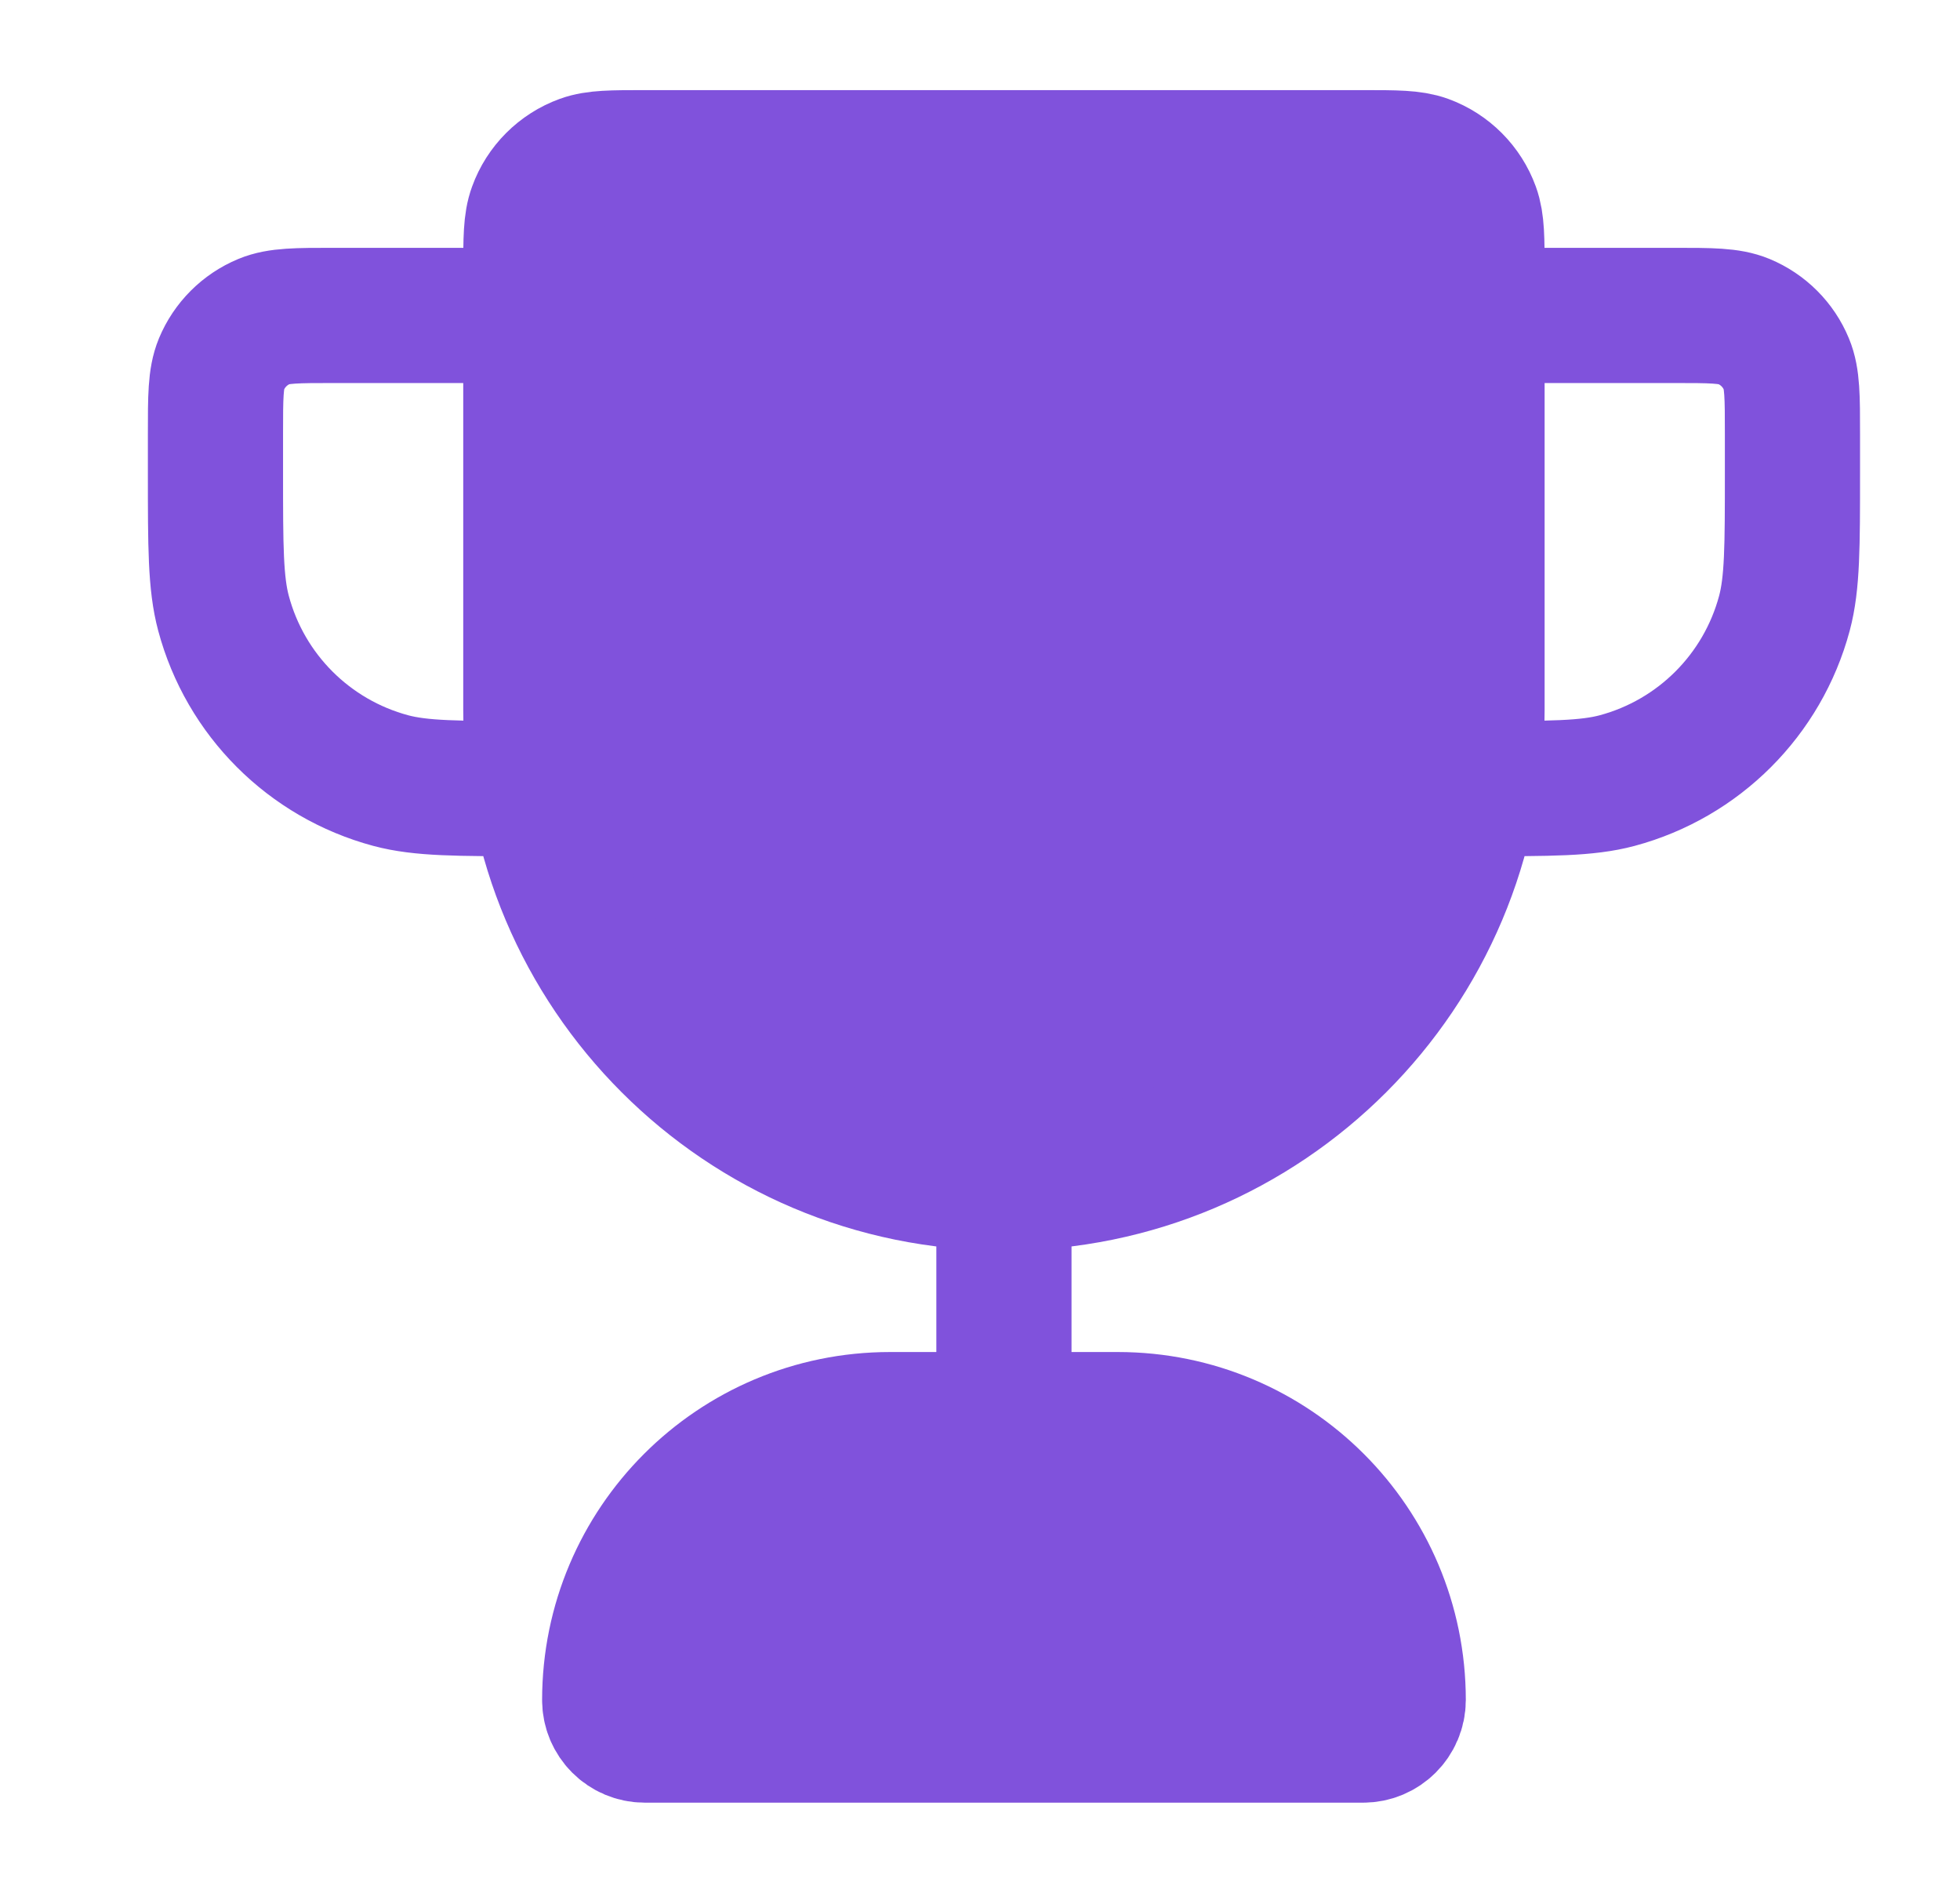
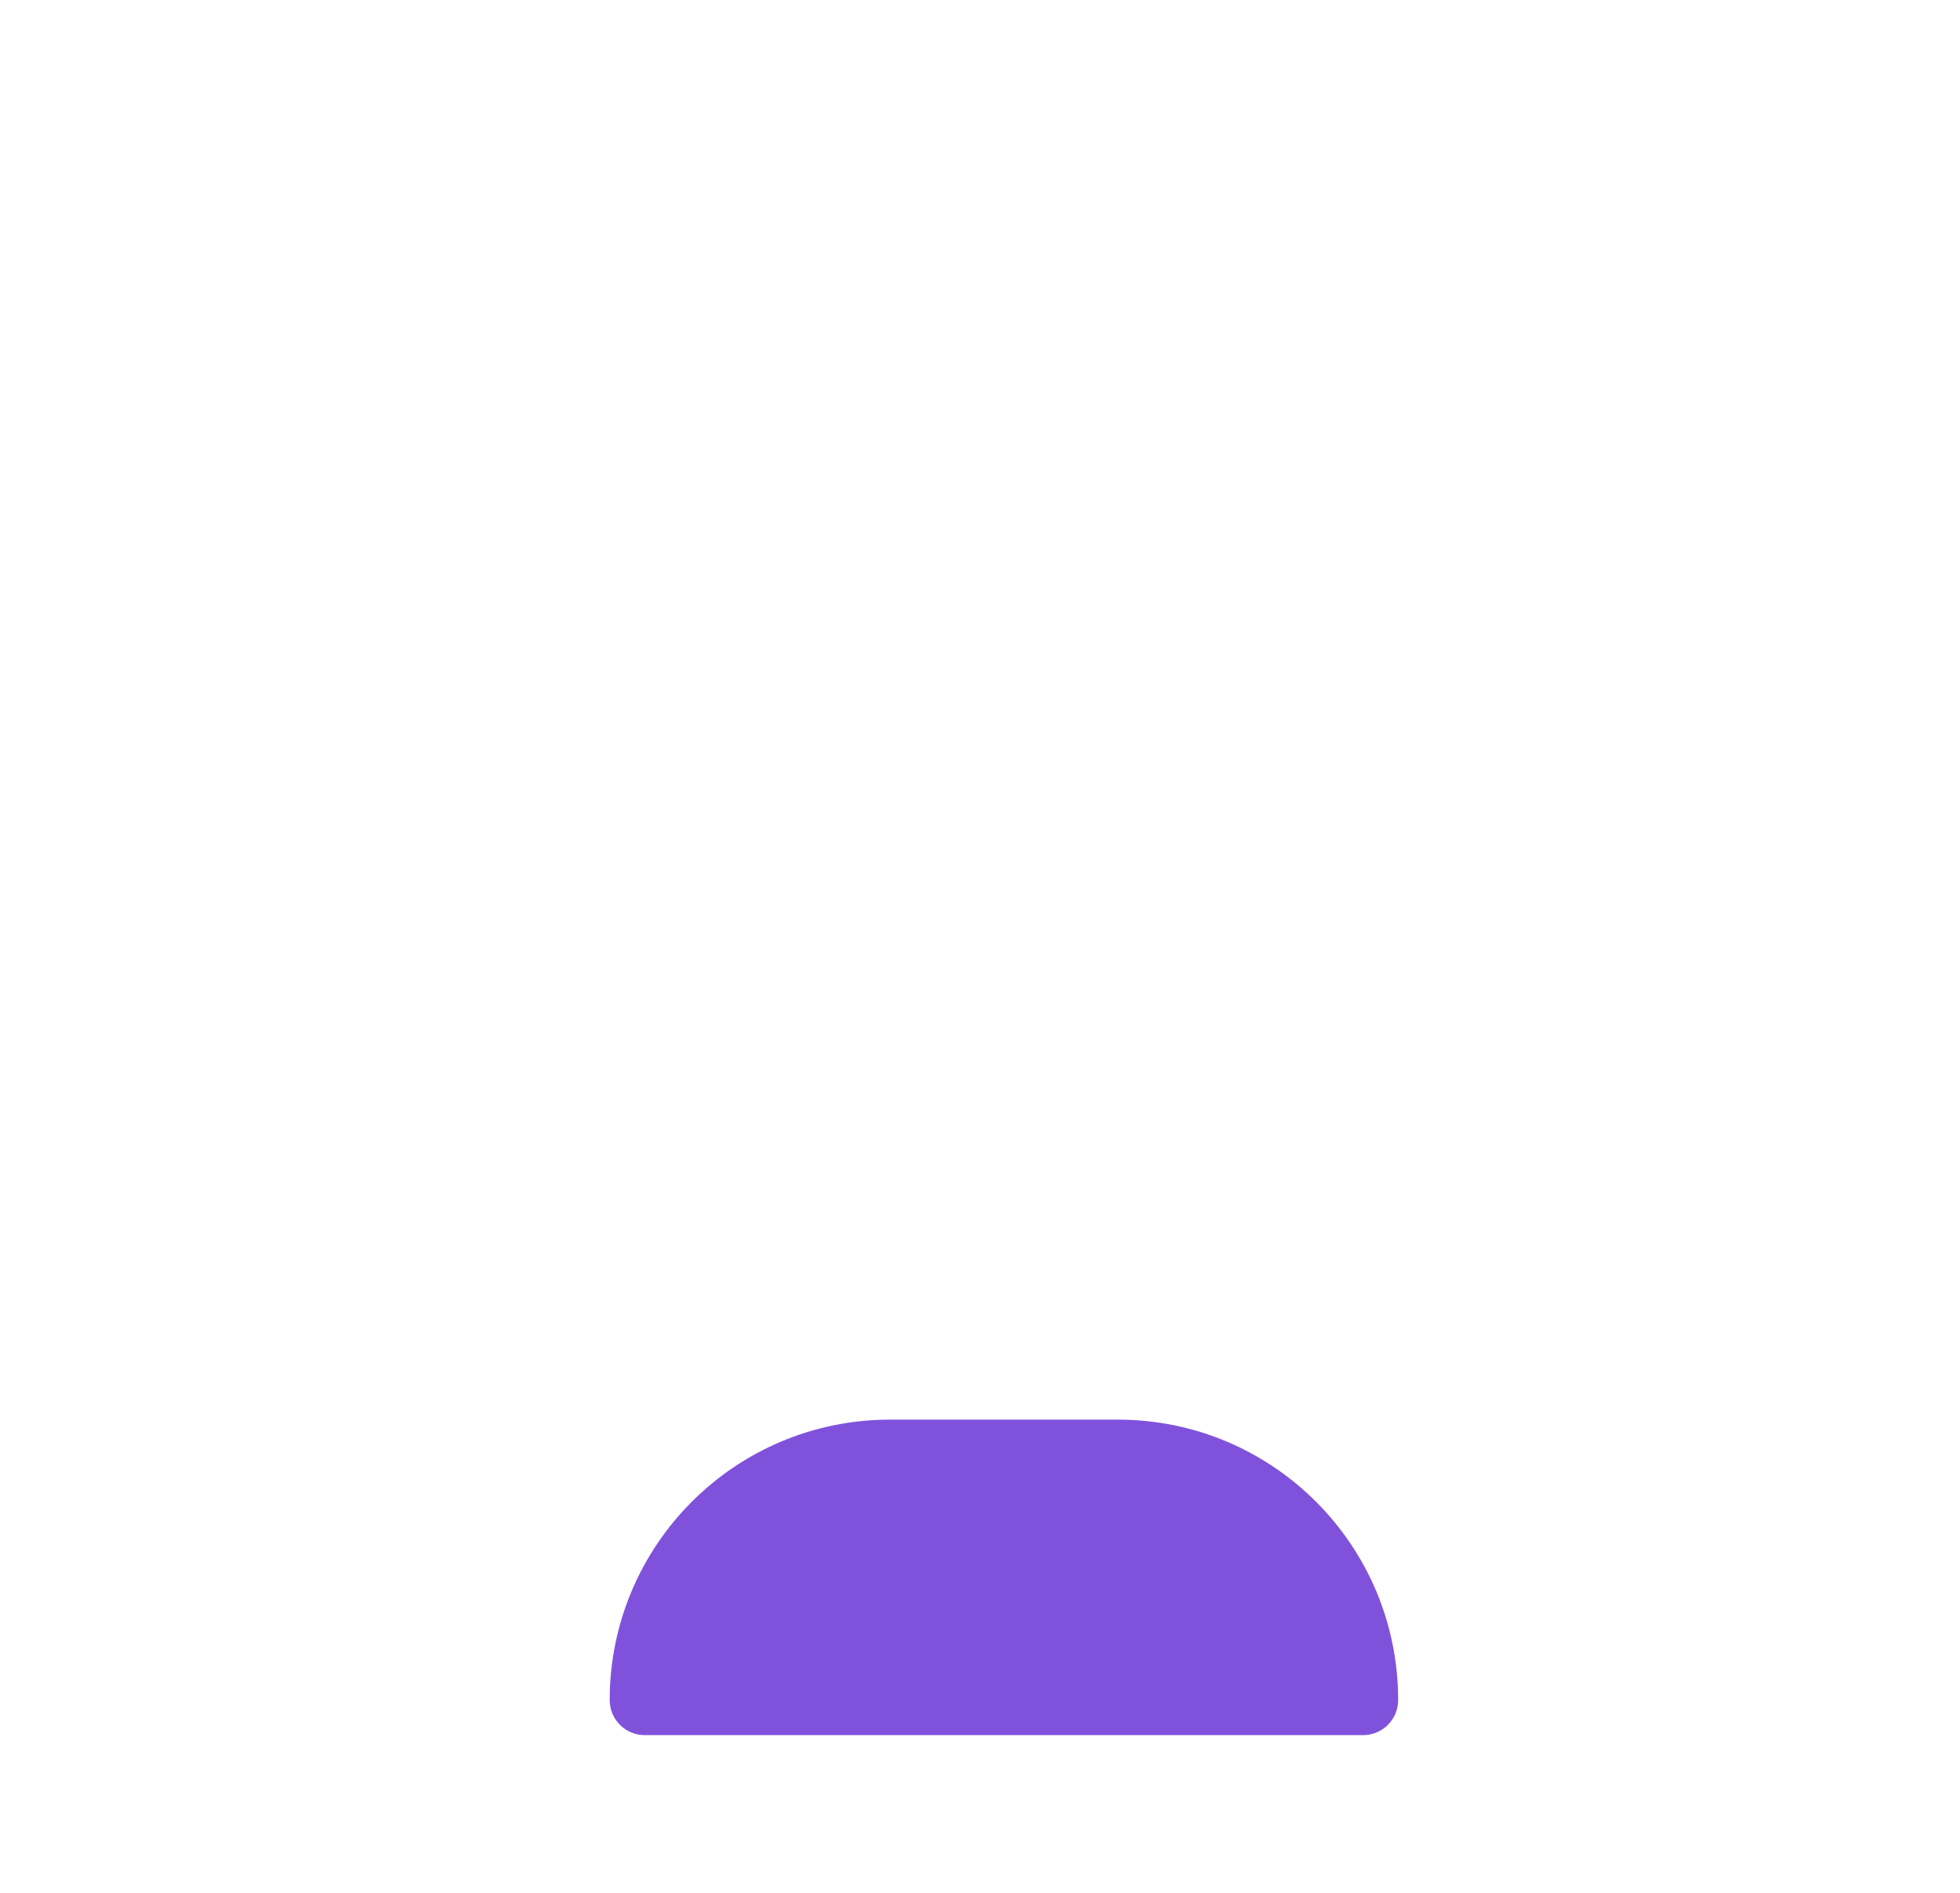
<svg xmlns="http://www.w3.org/2000/svg" width="29" height="28" viewBox="0 0 29 28" fill="none">
-   <path d="M7.854 4.018C7.854 3.535 7.854 3.294 7.925 3.101C8.043 2.777 8.298 2.521 8.622 2.403C8.815 2.333 9.057 2.333 9.54 2.333H20.169C20.652 2.333 20.893 2.333 21.087 2.403C21.411 2.521 21.666 2.777 21.784 3.101C21.855 3.294 21.855 3.535 21.855 4.018V10.5C21.855 14.366 18.721 17.5 14.854 17.5C10.989 17.5 7.854 14.366 7.854 10.5V4.018Z" fill="#8052DC" />
  <path d="M9.021 25.148C9.021 22.857 10.878 21 13.169 21H16.539C18.83 21 20.687 22.857 20.687 25.148C20.687 25.435 20.455 25.667 20.169 25.667H9.539C9.253 25.667 9.021 25.435 9.021 25.148Z" fill="#8052DC" />
-   <path d="M14.854 17.5C10.988 17.5 7.854 14.366 7.854 10.5V4.018C7.854 3.535 7.854 3.294 7.925 3.101C8.042 2.777 8.298 2.521 8.622 2.403C8.815 2.333 9.057 2.333 9.539 2.333H20.169C20.652 2.333 20.893 2.333 21.087 2.403C21.411 2.521 21.666 2.777 21.784 3.101C21.854 3.294 21.854 3.535 21.854 4.018V10.5C21.854 14.366 18.72 17.5 14.854 17.5ZM14.854 17.5V21M21.854 4.666H24.771C25.314 4.666 25.586 4.666 25.801 4.755C26.087 4.874 26.314 5.101 26.432 5.387C26.521 5.601 26.521 5.873 26.521 6.416V7C26.521 8.085 26.521 8.627 26.402 9.072C26.078 10.28 25.134 11.223 23.927 11.547C23.482 11.666 22.939 11.666 21.854 11.666M7.854 4.666H4.938C4.394 4.666 4.122 4.666 3.908 4.755C3.622 4.874 3.395 5.101 3.276 5.387C3.188 5.601 3.188 5.873 3.188 6.416V7C3.188 8.085 3.188 8.627 3.307 9.072C3.63 10.28 4.574 11.223 5.782 11.547C6.227 11.666 6.769 11.666 7.854 11.666M9.539 25.666H20.169C20.455 25.666 20.688 25.434 20.688 25.148C20.688 22.857 18.83 21 16.539 21H13.169C10.878 21 9.021 22.857 9.021 25.148C9.021 25.434 9.253 25.666 9.539 25.666Z" stroke="#8052DC" stroke-width="2" stroke-linecap="round" stroke-linejoin="round" />
</svg>